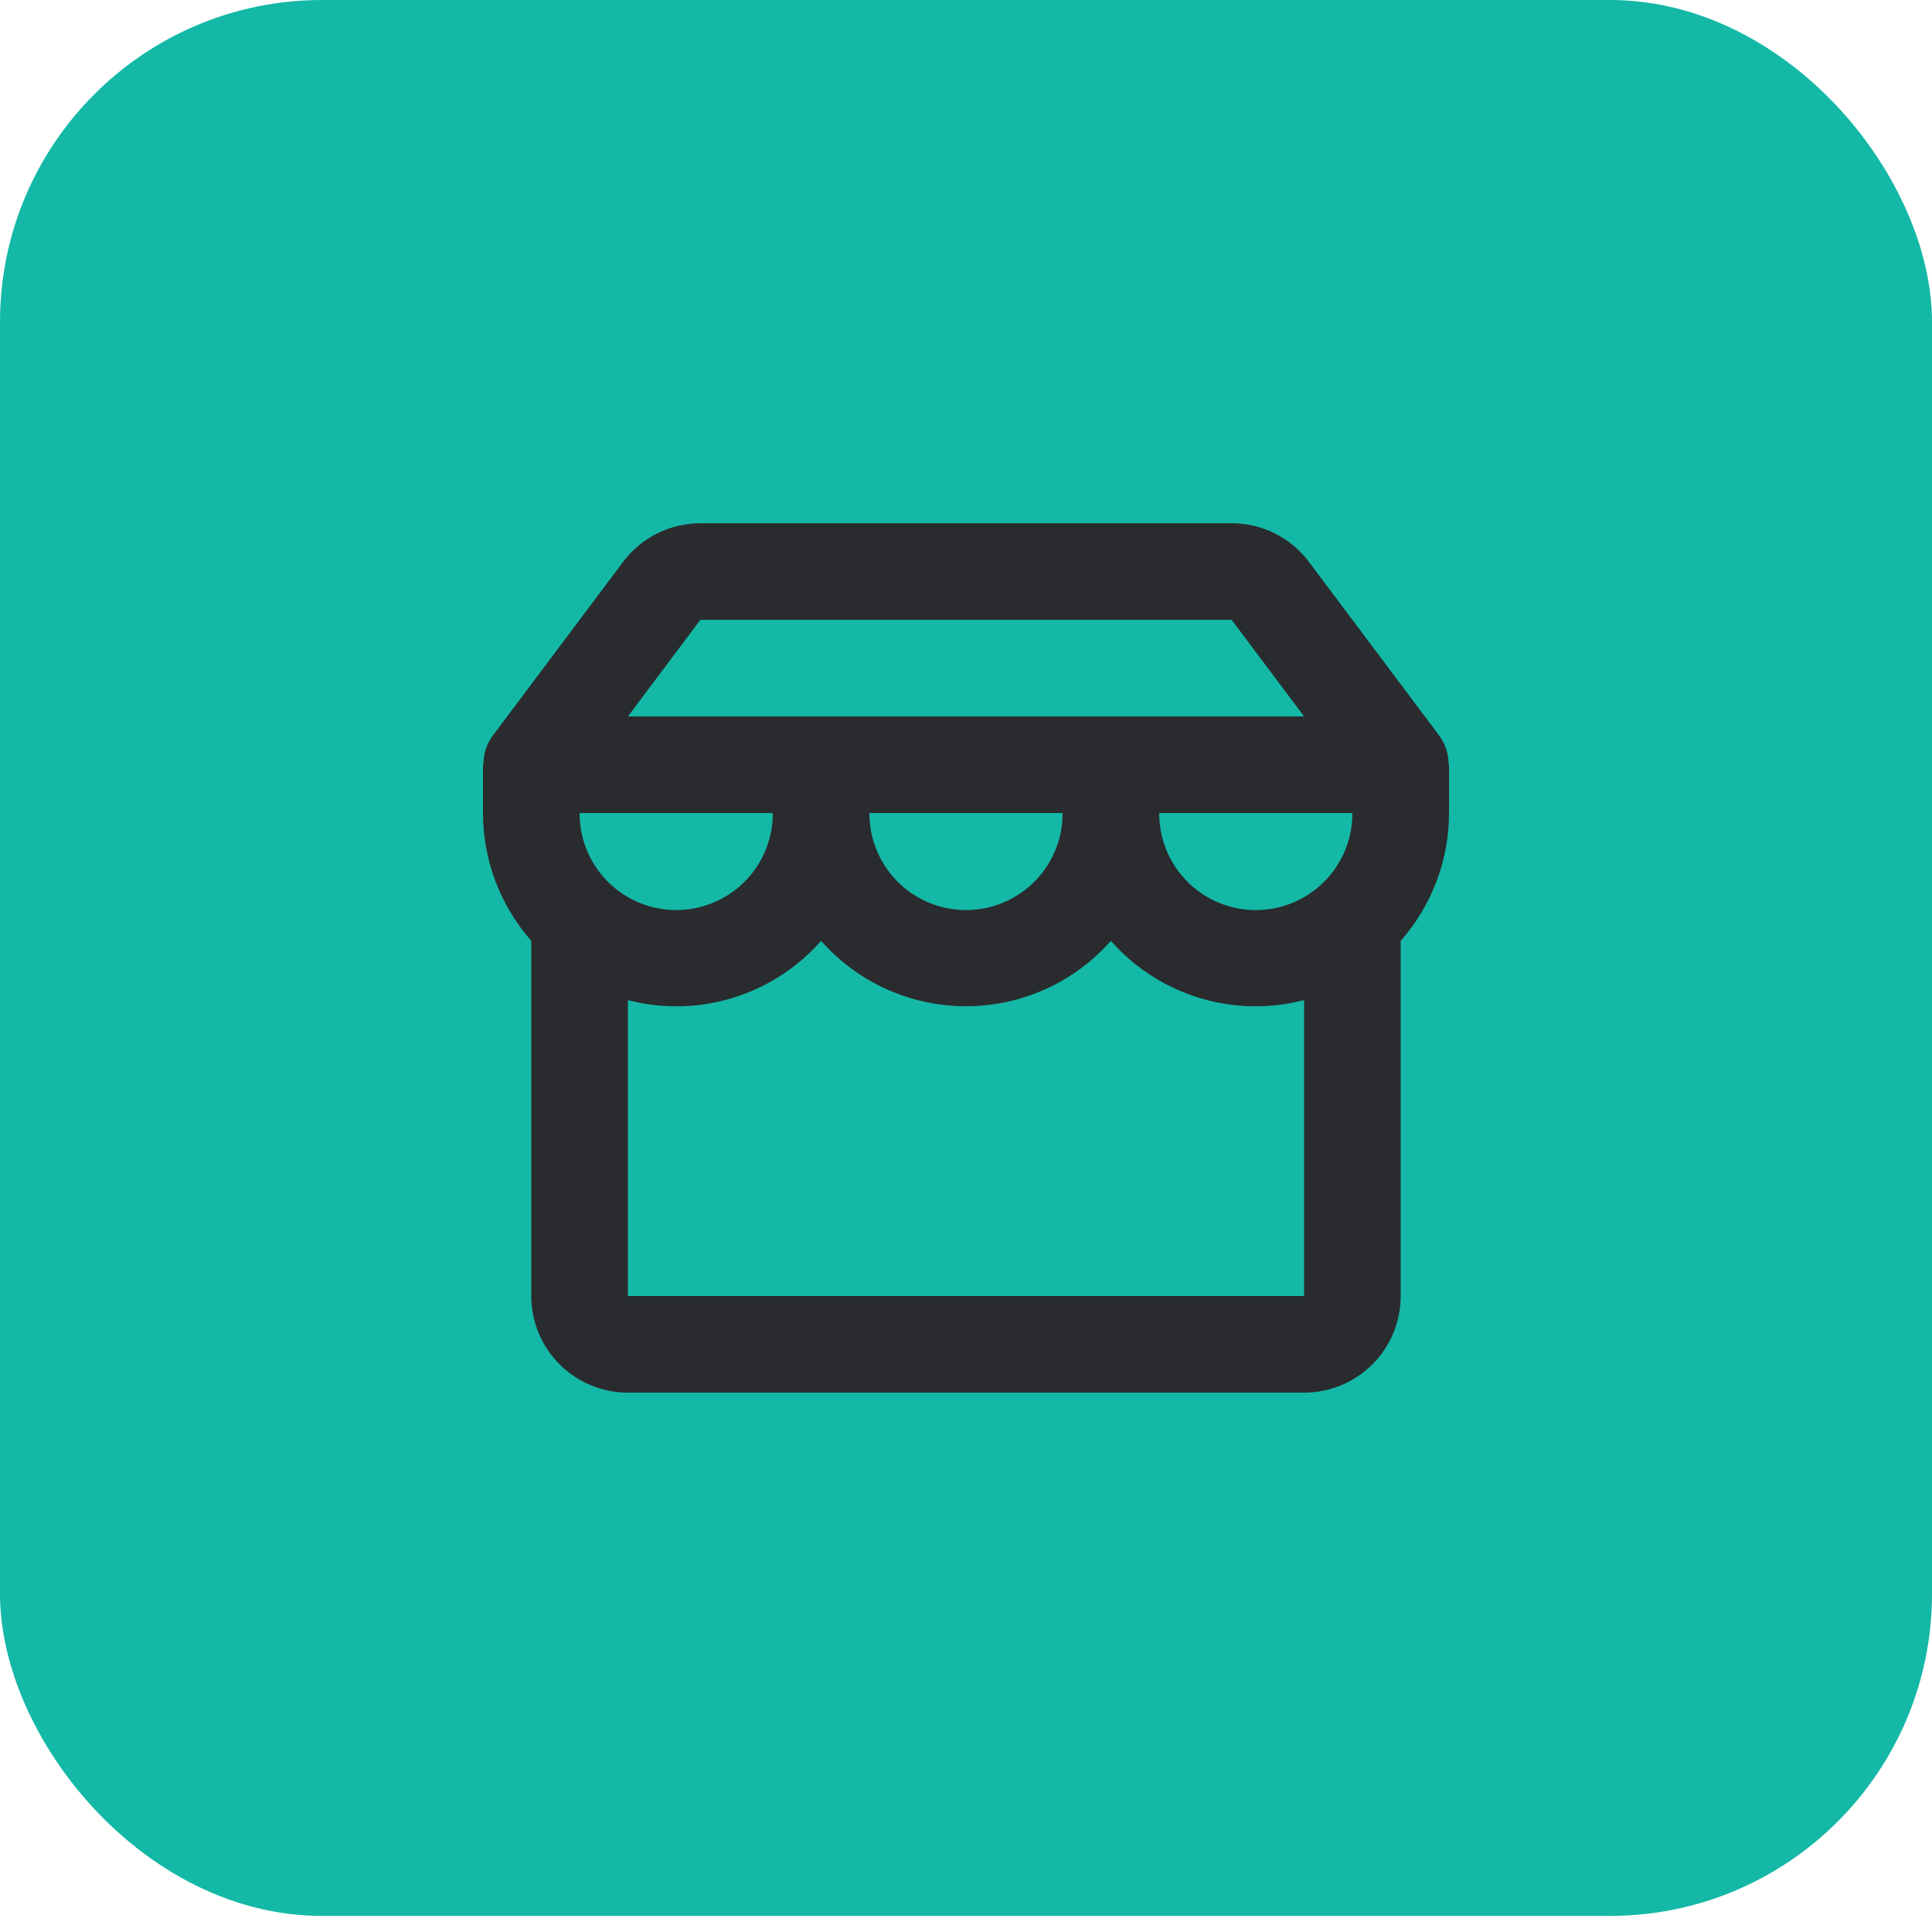
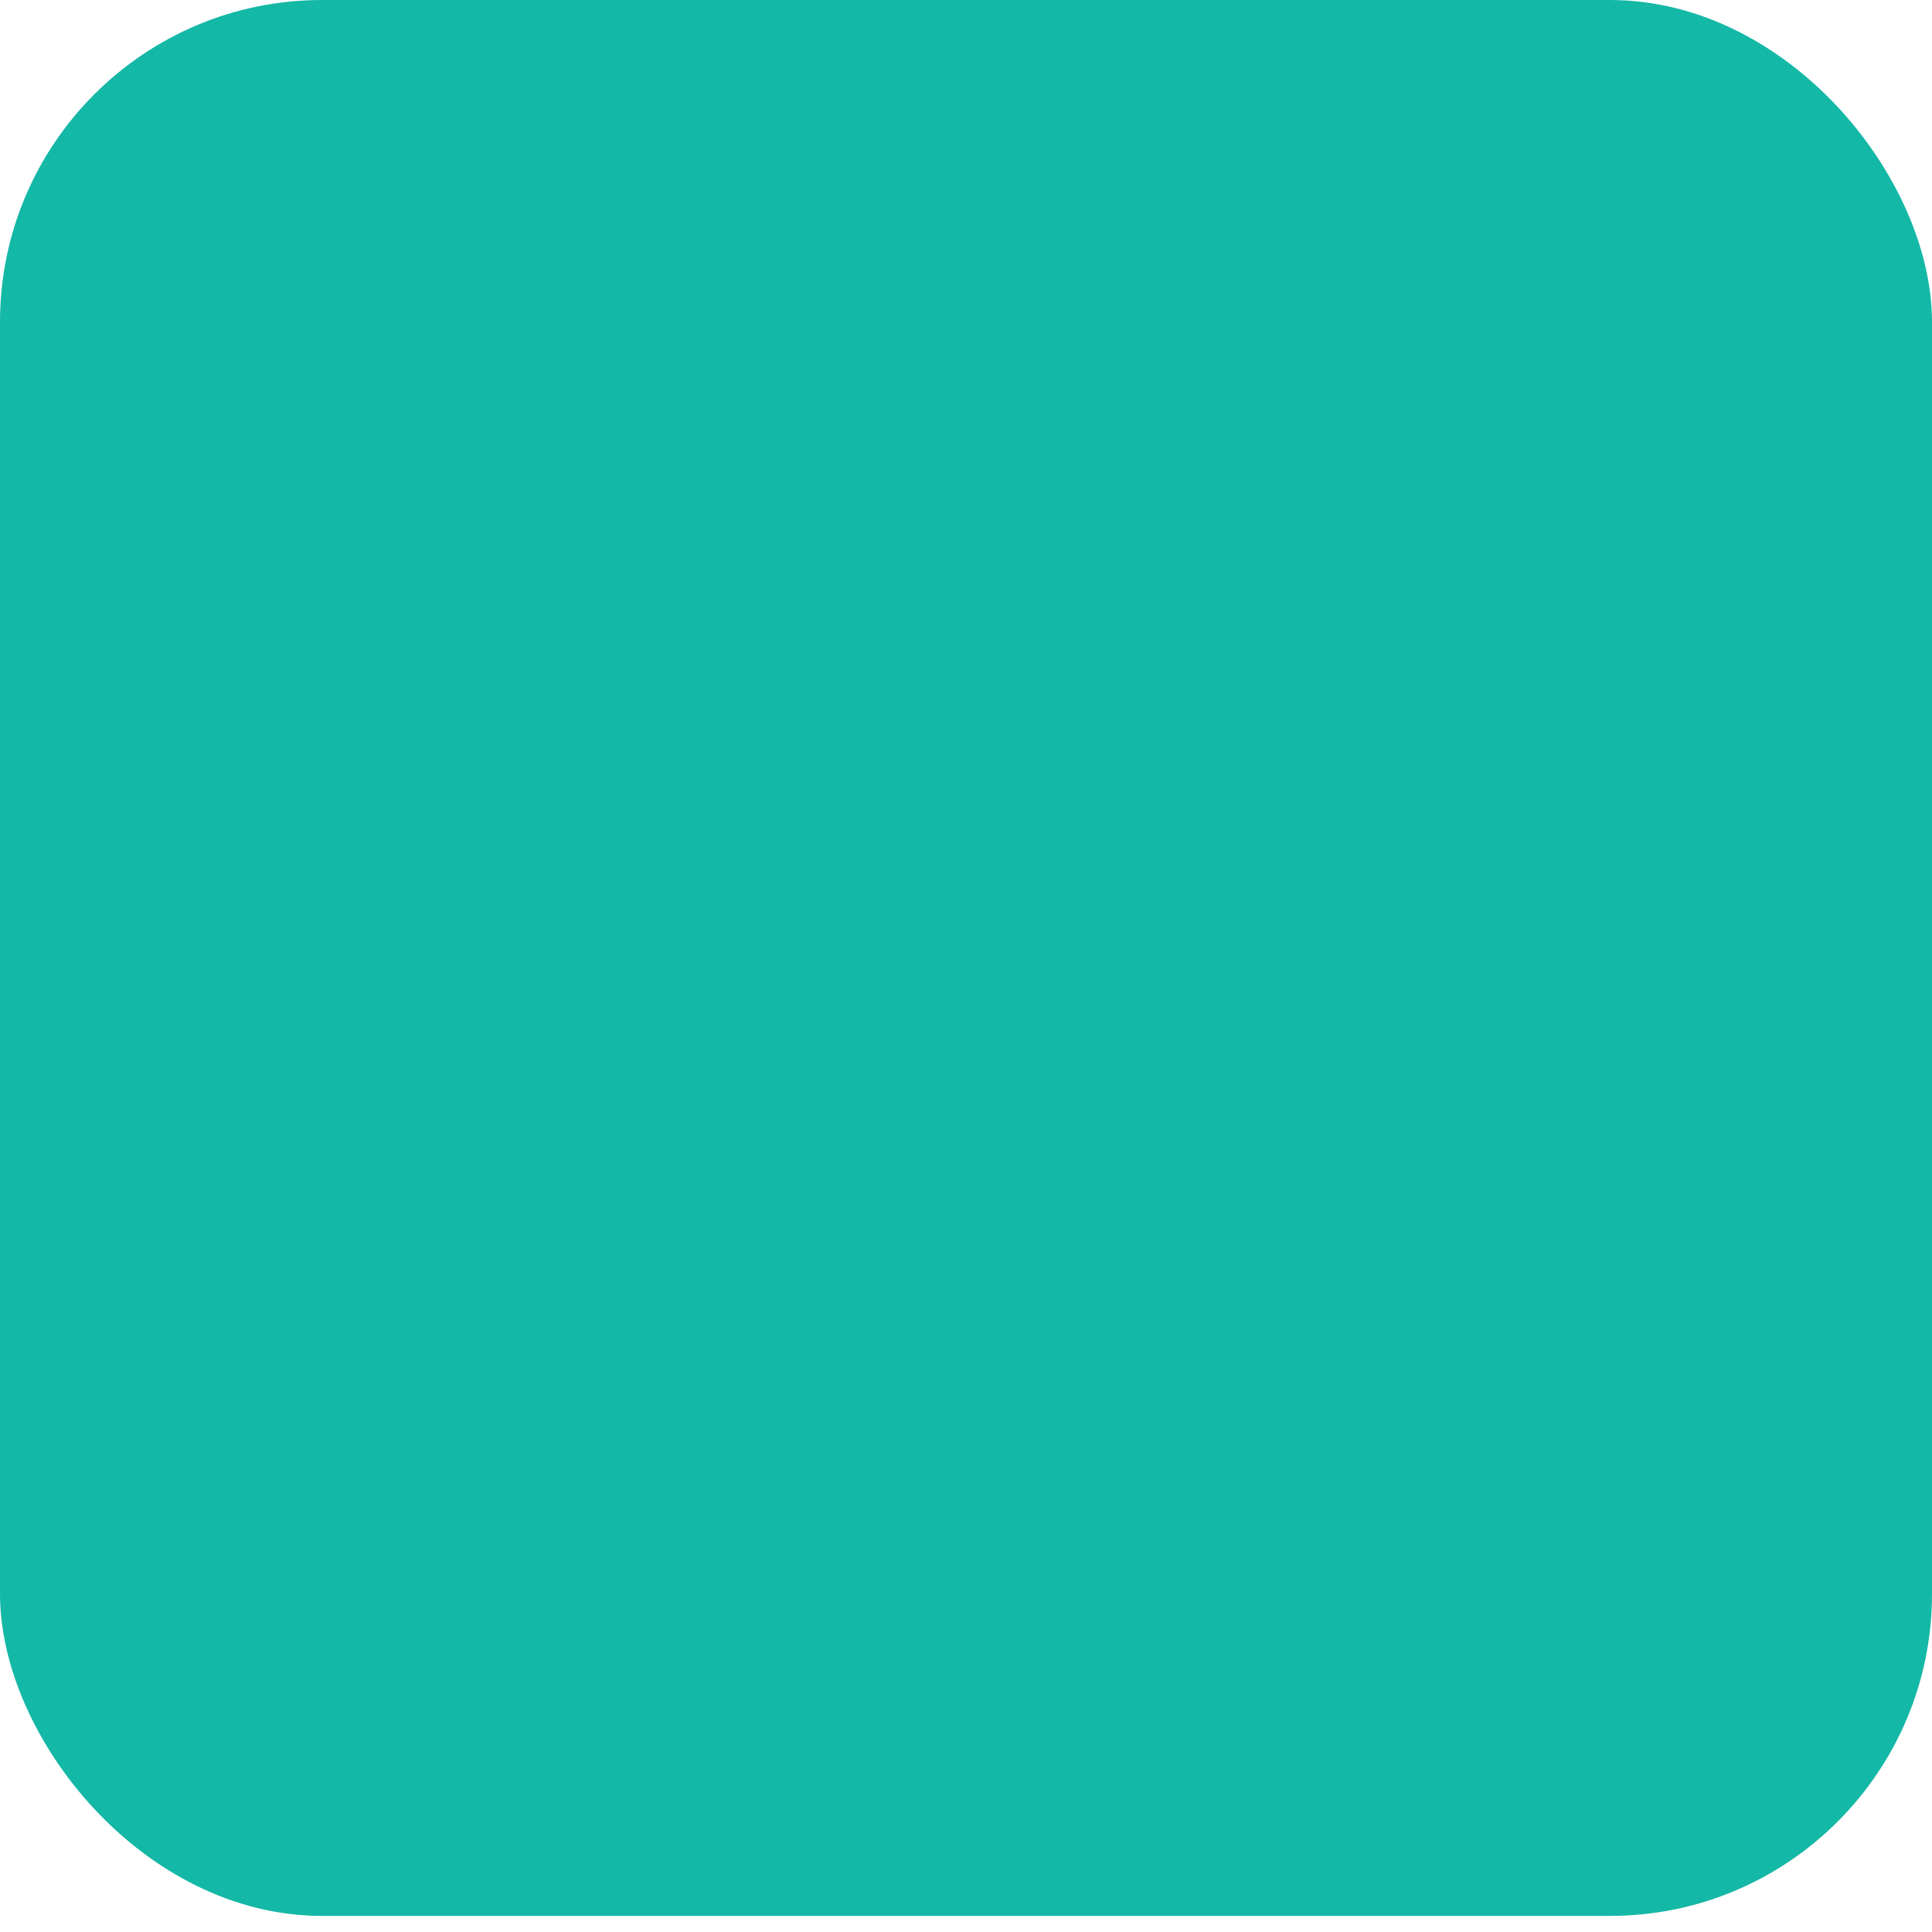
<svg xmlns="http://www.w3.org/2000/svg" width="48" height="48" viewBox="0 0 48 48" fill="none">
  <rect width="48" height="47.6" rx="8" fill="#14B8A6" />
-   <path fill-rule="evenodd" clip-rule="evenodd" d="M30.6 13C30.973 13 31.34 13.087 31.673 13.253C32.007 13.42 32.296 13.662 32.52 13.96L35.746 18.261C35.907 18.473 35.993 18.733 35.99 19H36V20.2C36 21.369 35.573 22.498 34.8 23.375V32.2C34.8 32.837 34.547 33.447 34.097 33.897C33.647 34.347 33.036 34.6 32.4 34.6H15.6C14.963 34.6 14.353 34.347 13.903 33.897C13.453 33.447 13.2 32.837 13.2 32.2V23.375C12.427 22.498 12 21.369 12 20.2V19H12.01C12.007 18.733 12.093 18.473 12.254 18.261L15.48 13.96C15.704 13.662 15.993 13.42 16.327 13.253C16.66 13.087 17.027 13 17.4 13H30.6ZM27.6 23.375C27.149 23.886 26.596 24.295 25.975 24.575C25.354 24.855 24.681 25 24 25C23.319 25 22.646 24.855 22.025 24.575C21.404 24.295 20.851 23.886 20.4 23.375C19.848 24.003 19.142 24.475 18.351 24.745C17.56 25.015 16.712 25.073 15.892 24.914L15.6 24.849V32.2H32.4V24.849L32.108 24.914C31.288 25.073 30.44 25.014 29.649 24.744C28.858 24.474 28.152 24.003 27.6 23.375ZM33.6 20.2H28.8C28.797 20.823 29.037 21.422 29.468 21.872C29.899 22.321 30.488 22.586 31.11 22.609C31.732 22.632 32.339 22.413 32.803 21.997C33.266 21.581 33.55 21.001 33.594 20.38L33.6 20.2ZM26.4 20.2H21.6C21.597 20.823 21.837 21.422 22.268 21.872C22.699 22.321 23.288 22.586 23.91 22.609C24.532 22.632 25.139 22.413 25.603 21.997C26.066 21.581 26.35 21.001 26.394 20.38L26.4 20.2ZM19.2 20.2H14.4C14.397 20.823 14.637 21.422 15.068 21.872C15.499 22.321 16.088 22.586 16.71 22.609C17.332 22.632 17.939 22.413 18.403 21.997C18.866 21.581 19.15 21.001 19.194 20.38L19.2 20.2ZM30.6 15.4H17.4L15.6 17.8H32.4L30.6 15.4Z" fill="#2A2B2E" />
</svg>